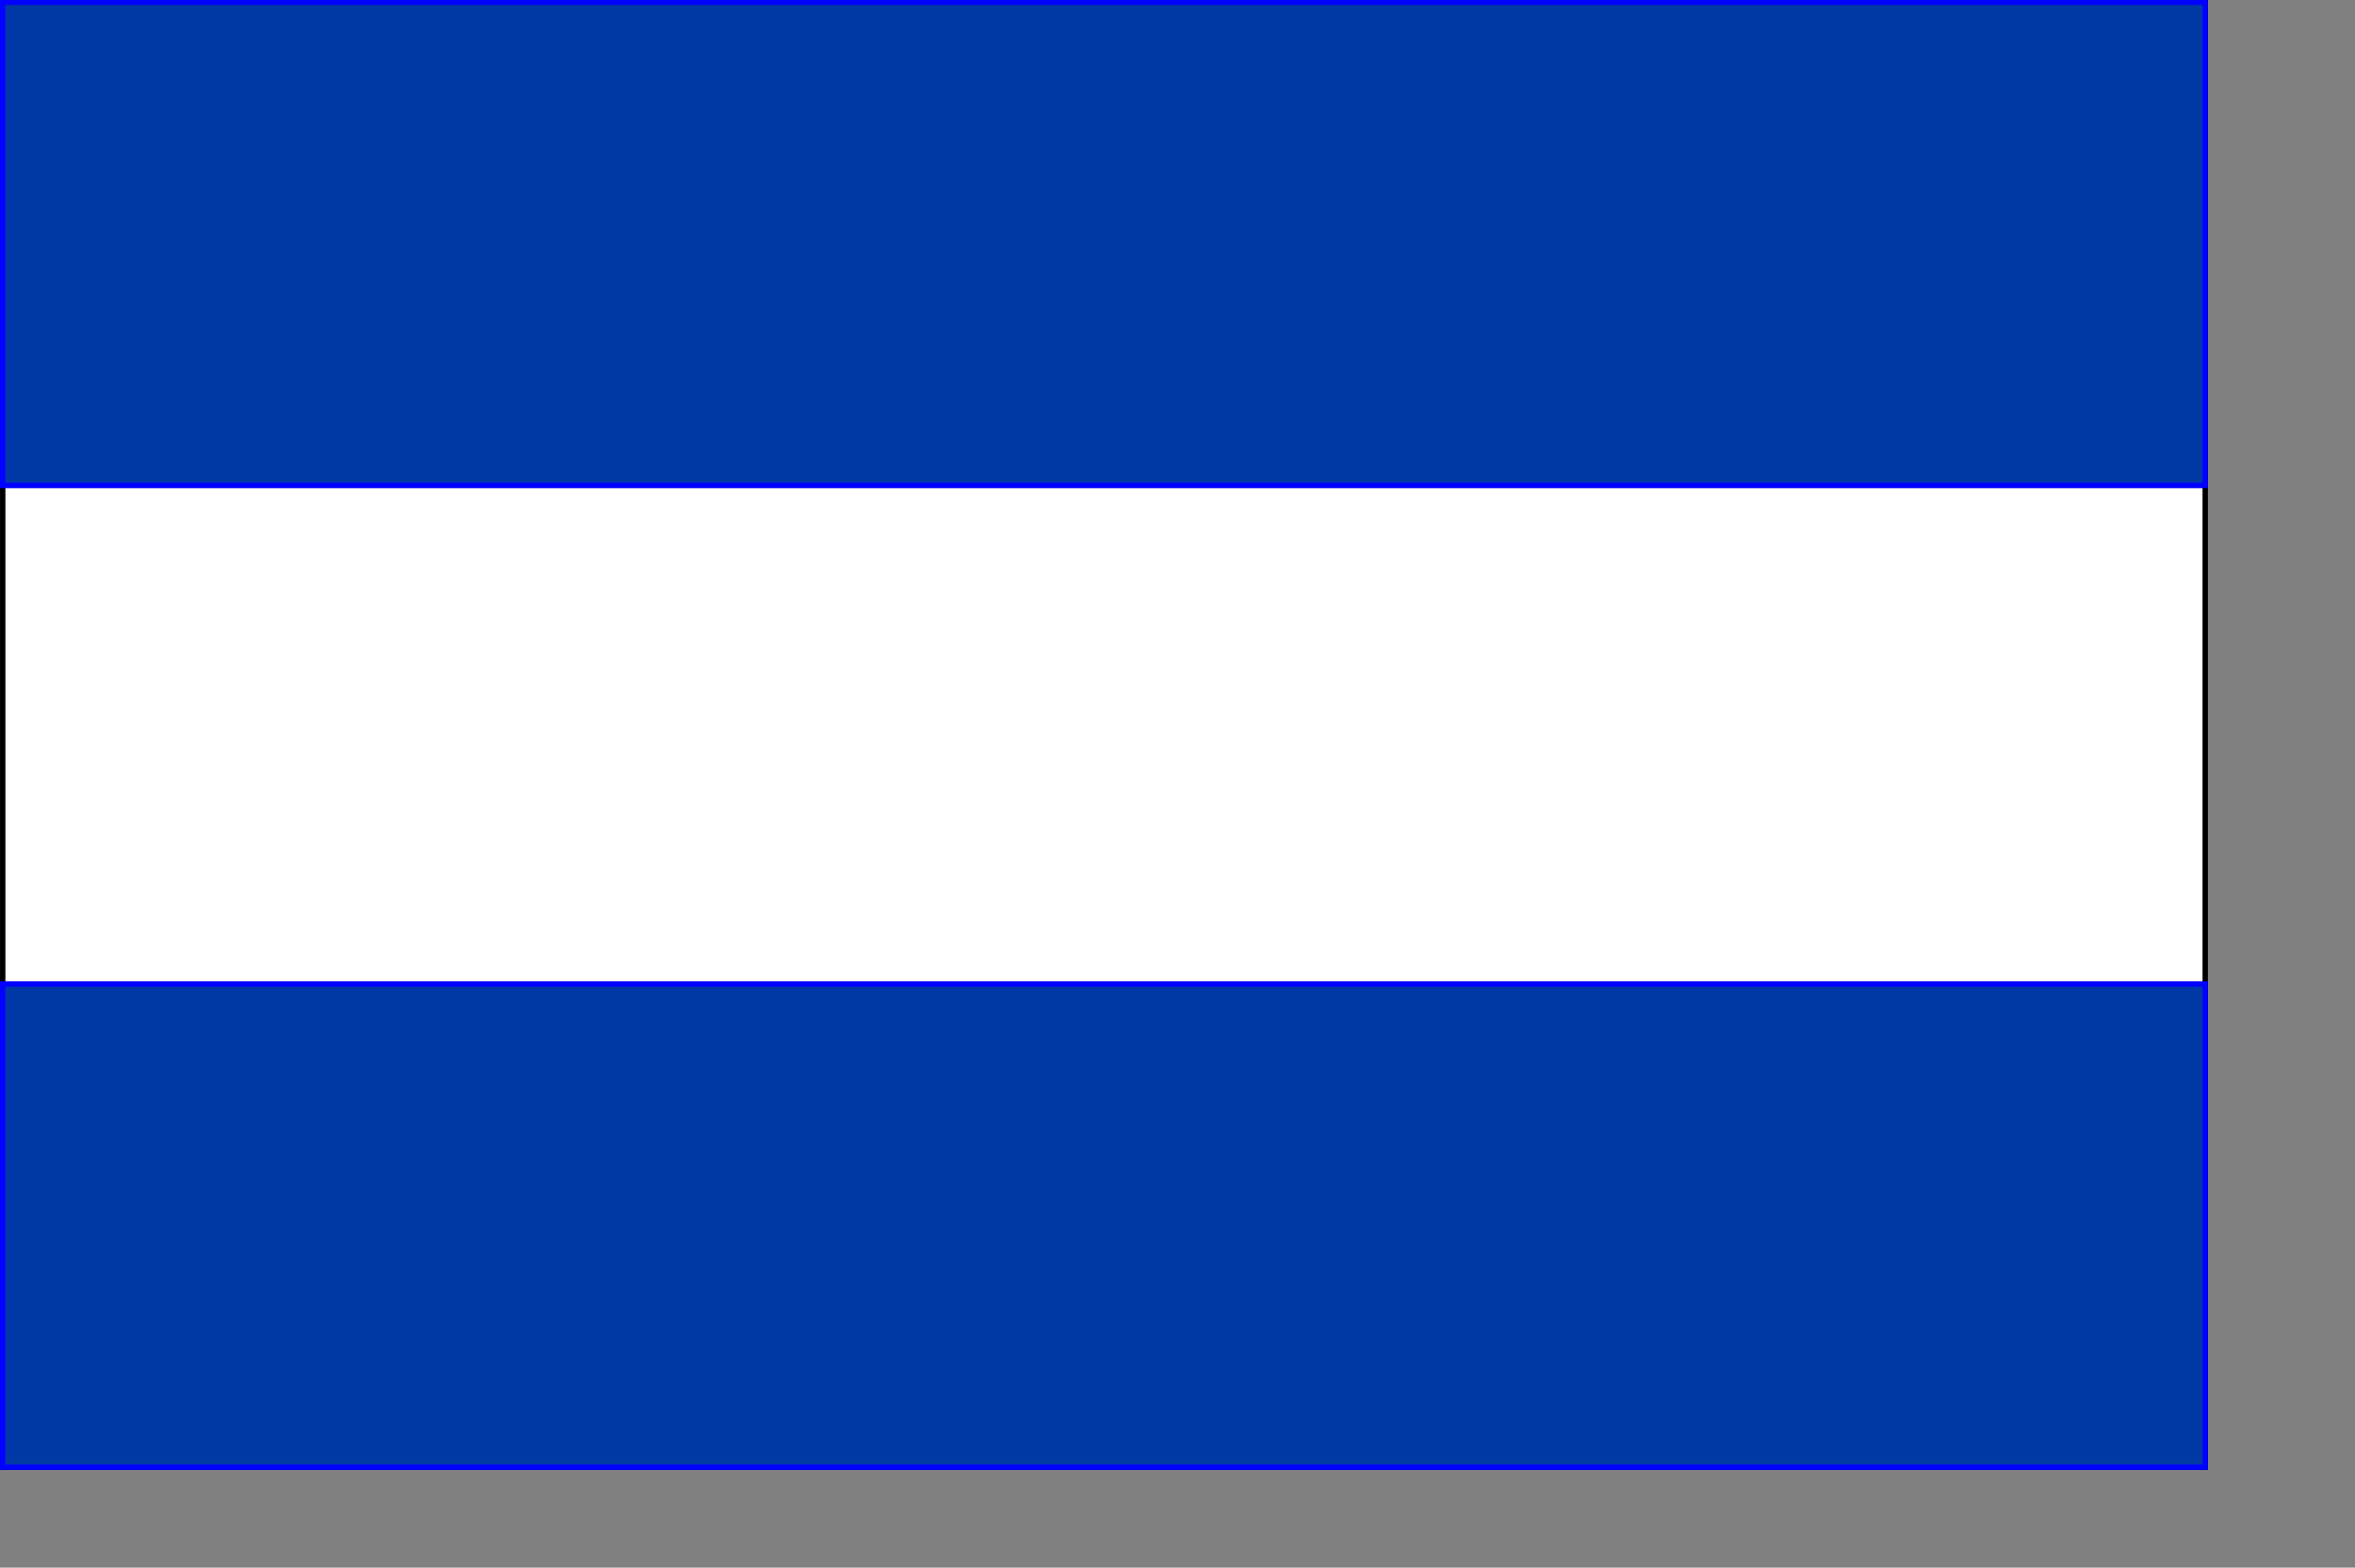
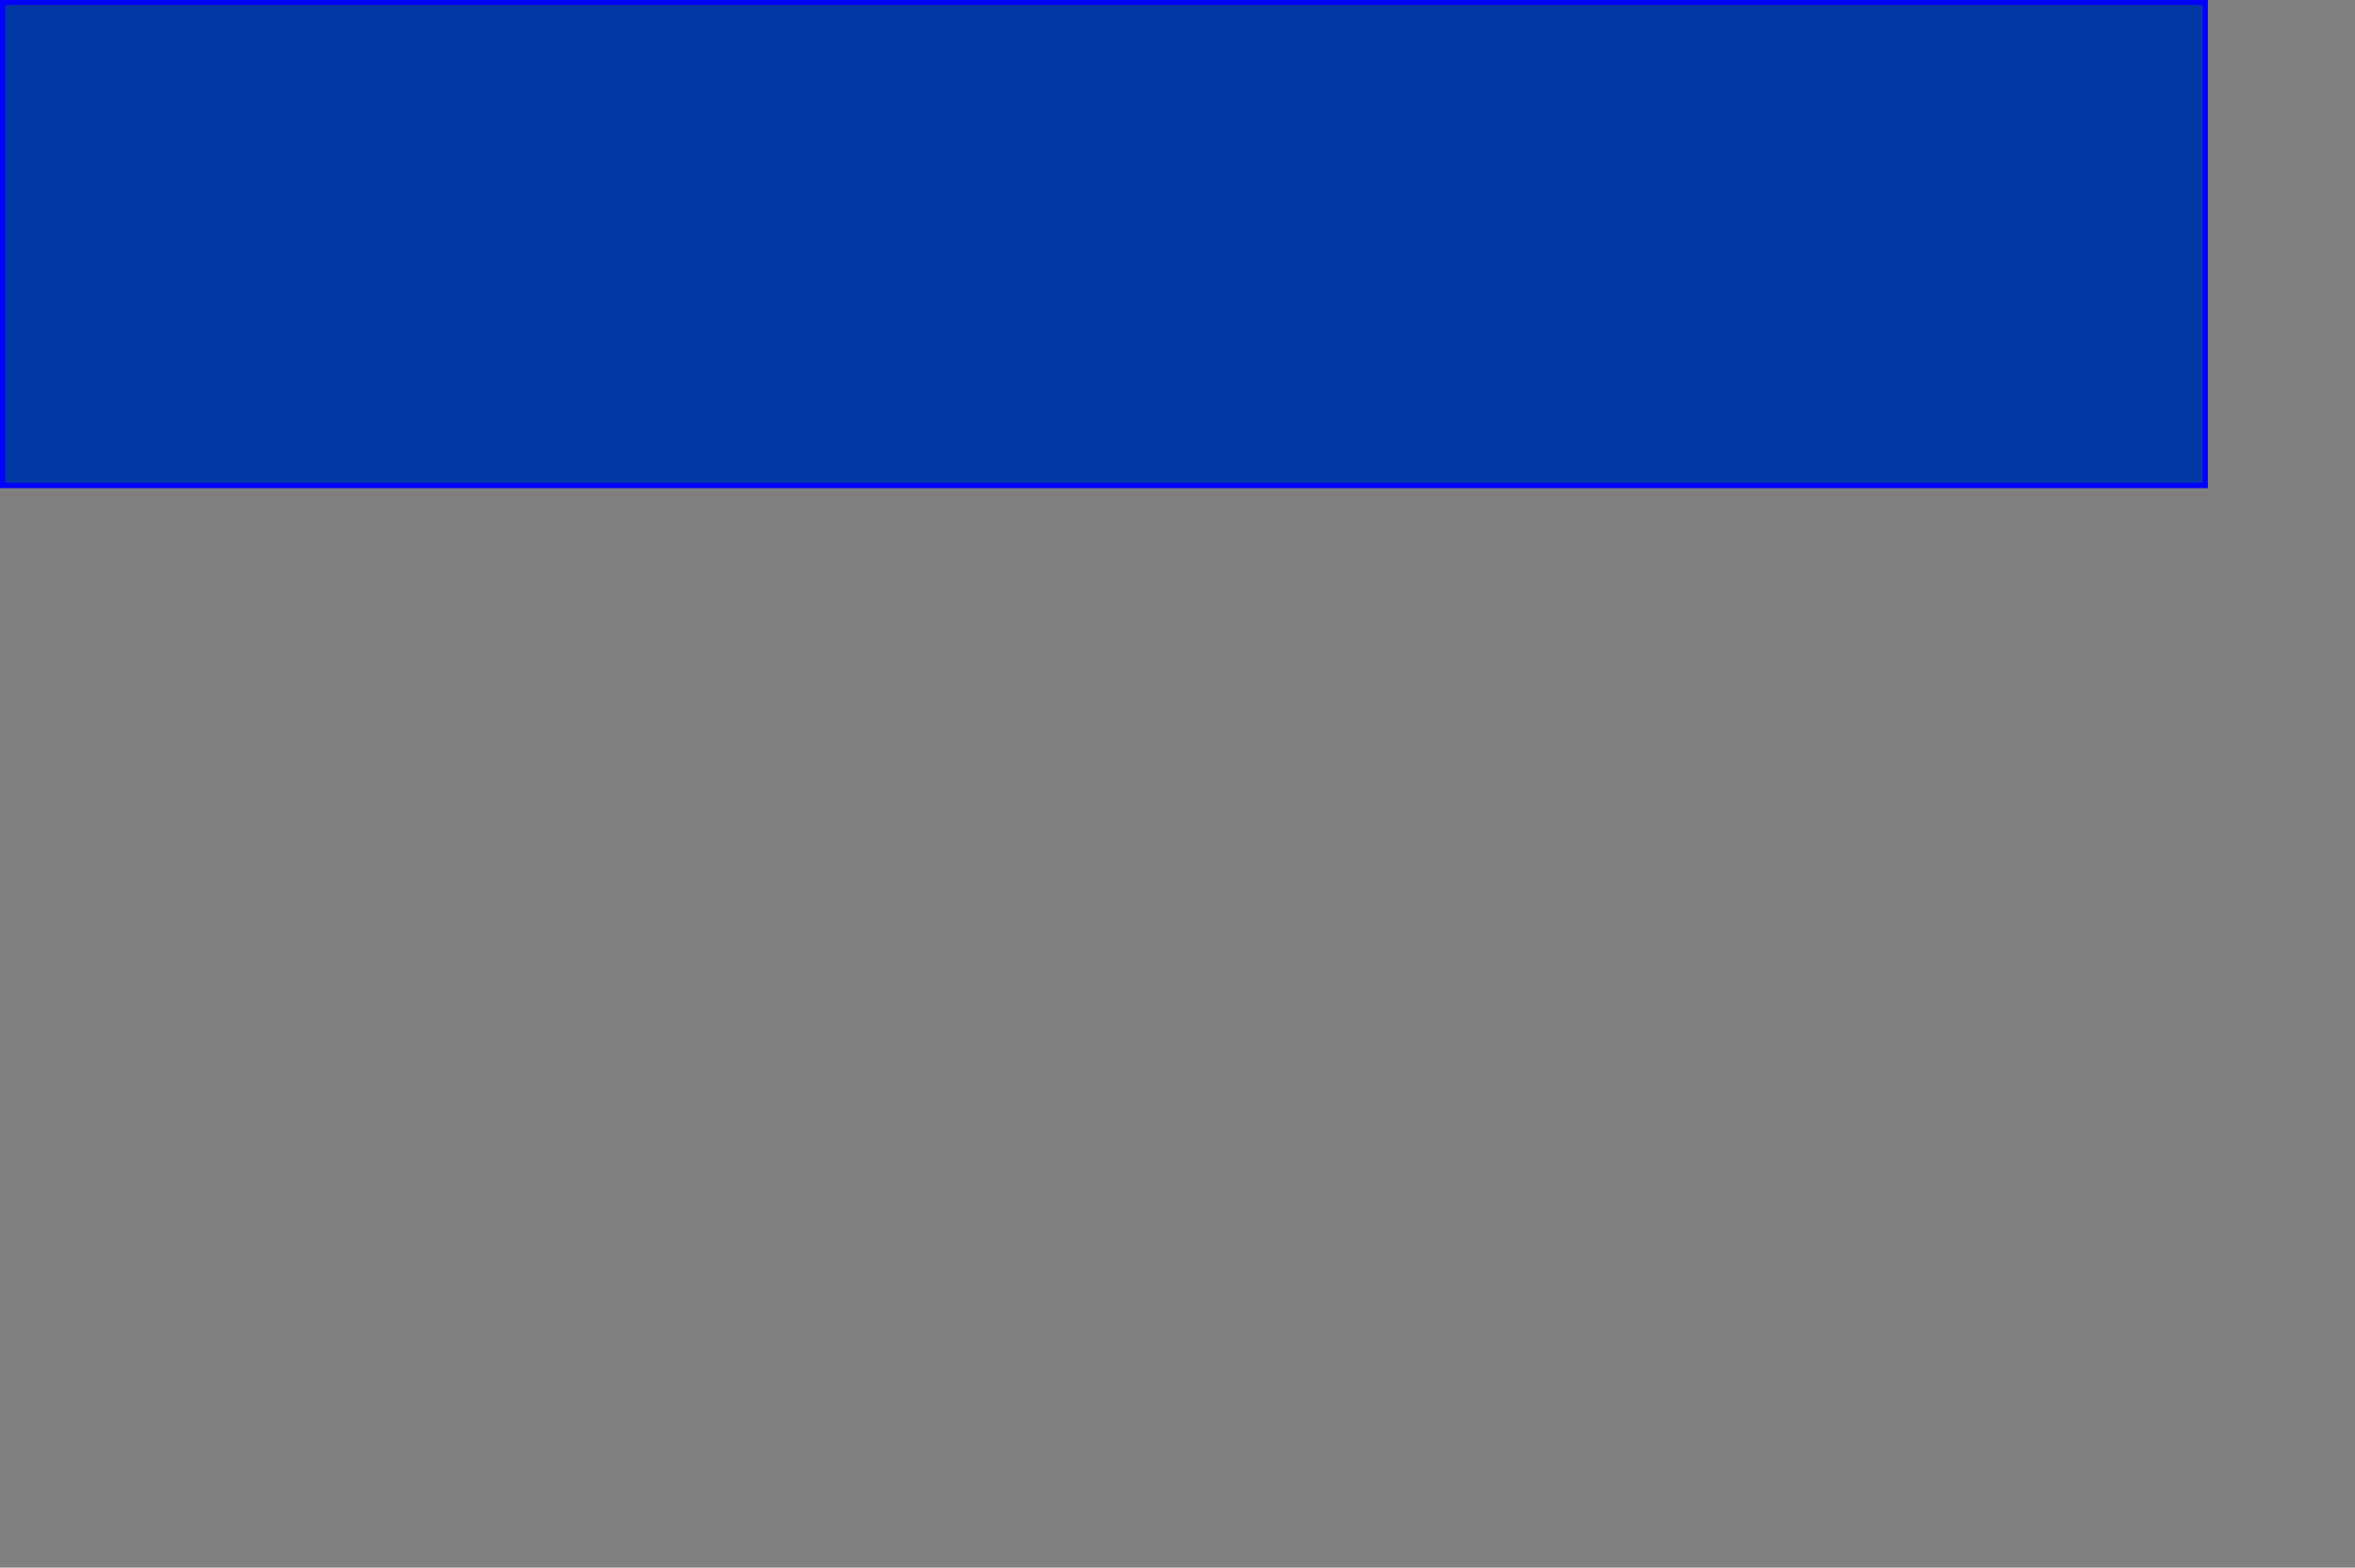
<svg xmlns="http://www.w3.org/2000/svg" xmlns:ns1="http://sodipodi.sourceforge.net/DTD/sodipodi-0.dtd" xmlns:ns2="http://www.inkscape.org/namespaces/inkscape" id="svg2" ns1:version="0.32" ns2:version="0.45.1" width="360.28pt" height="239.89pt" version="1.0" ns1:docbase="C:\TIIKERI\Liput\Alankomaat\provinssit\Overijssel - kunnat\svg" ns1:docname="Almelo.svg" ns2:output_extension="org.inkscape.output.svg.inkscape">
  <rect width="100%" height="100%" fill="#808080" stroke="none" />
  <defs id="defs5" />
  <ns1:namedview ns2:window-height="746" ns2:window-width="1024" ns2:pageshadow="2" ns2:pageopacity="0.0" borderopacity="1.0" bordercolor="#666666" pagecolor="#ffffff" id="base" showguides="false" ns2:guide-bbox="true" ns2:zoom="1.0403446" ns2:cx="179.68478" ns2:cy="130.54142" ns2:window-x="0" ns2:window-y="0" ns2:current-layer="svg2">
    <ns1:guide orientation="vertical" position="0" id="guide1316" />
    <ns1:guide orientation="horizontal" position="1052.363" id="guide1318" />
    <ns1:guide orientation="horizontal" position="1002.358" id="guide1320" />
    <ns1:guide orientation="vertical" position="450.371" id="guide1322" />
    <ns1:guide orientation="horizontal" position="-0.061" id="guide2201" />
    <ns1:guide orientation="horizontal" position="299.956" id="guide2205" />
    <ns1:guide orientation="vertical" position="150" id="guide2209" />
    <ns1:guide orientation="vertical" position="298.989" id="guide2211" />
    <ns1:guide orientation="horizontal" position="200.261" id="guide2221" />
  </ns1:namedview>
-   <rect style="opacity:1;fill:#ffffff;fill-opacity:1;stroke:#000000;stroke-width:1.097;stroke-linecap:square;stroke-linejoin:miter;stroke-miterlimit:4;stroke-dasharray:none;stroke-opacity:1" id="rect2260" width="449.266" height="298.929" x="0.553" y="0.45" ns2:export-filename="C:\TIIKERI\Liput\Alankomaat\provinssit\Overijssel - kunnat\svg\Almelo.png" ns2:export-xdpi="159.87" ns2:export-ydpi="159.87" />
  <rect style="opacity:1;fill:#0039a6;fill-opacity:1;stroke:#0101ff;stroke-width:1.107;stroke-linecap:square;stroke-linejoin:miter;stroke-miterlimit:4;stroke-dasharray:none;stroke-opacity:1" id="rect1369" width="449.263" height="98.59" x="0.554" y="0.459" ns2:export-filename="C:\TIIKERI\Liput\Alankomaat\provinssit\Overijssel - kunnat\svg\Almelo.png" ns2:export-xdpi="159.87" ns2:export-ydpi="159.87" />
-   <rect y="200.78" x="0.555" height="98.59" width="449.263" id="rect2258" style="opacity:1;fill:#0039a6;fill-opacity:1;stroke:#0101ff;stroke-width:1.107;stroke-linecap:square;stroke-linejoin:miter;stroke-miterlimit:4;stroke-dasharray:none;stroke-opacity:1" ns2:export-filename="C:\TIIKERI\Liput\Alankomaat\provinssit\Overijssel - kunnat\svg\Almelo.png" ns2:export-xdpi="159.87" ns2:export-ydpi="159.87" />
</svg>